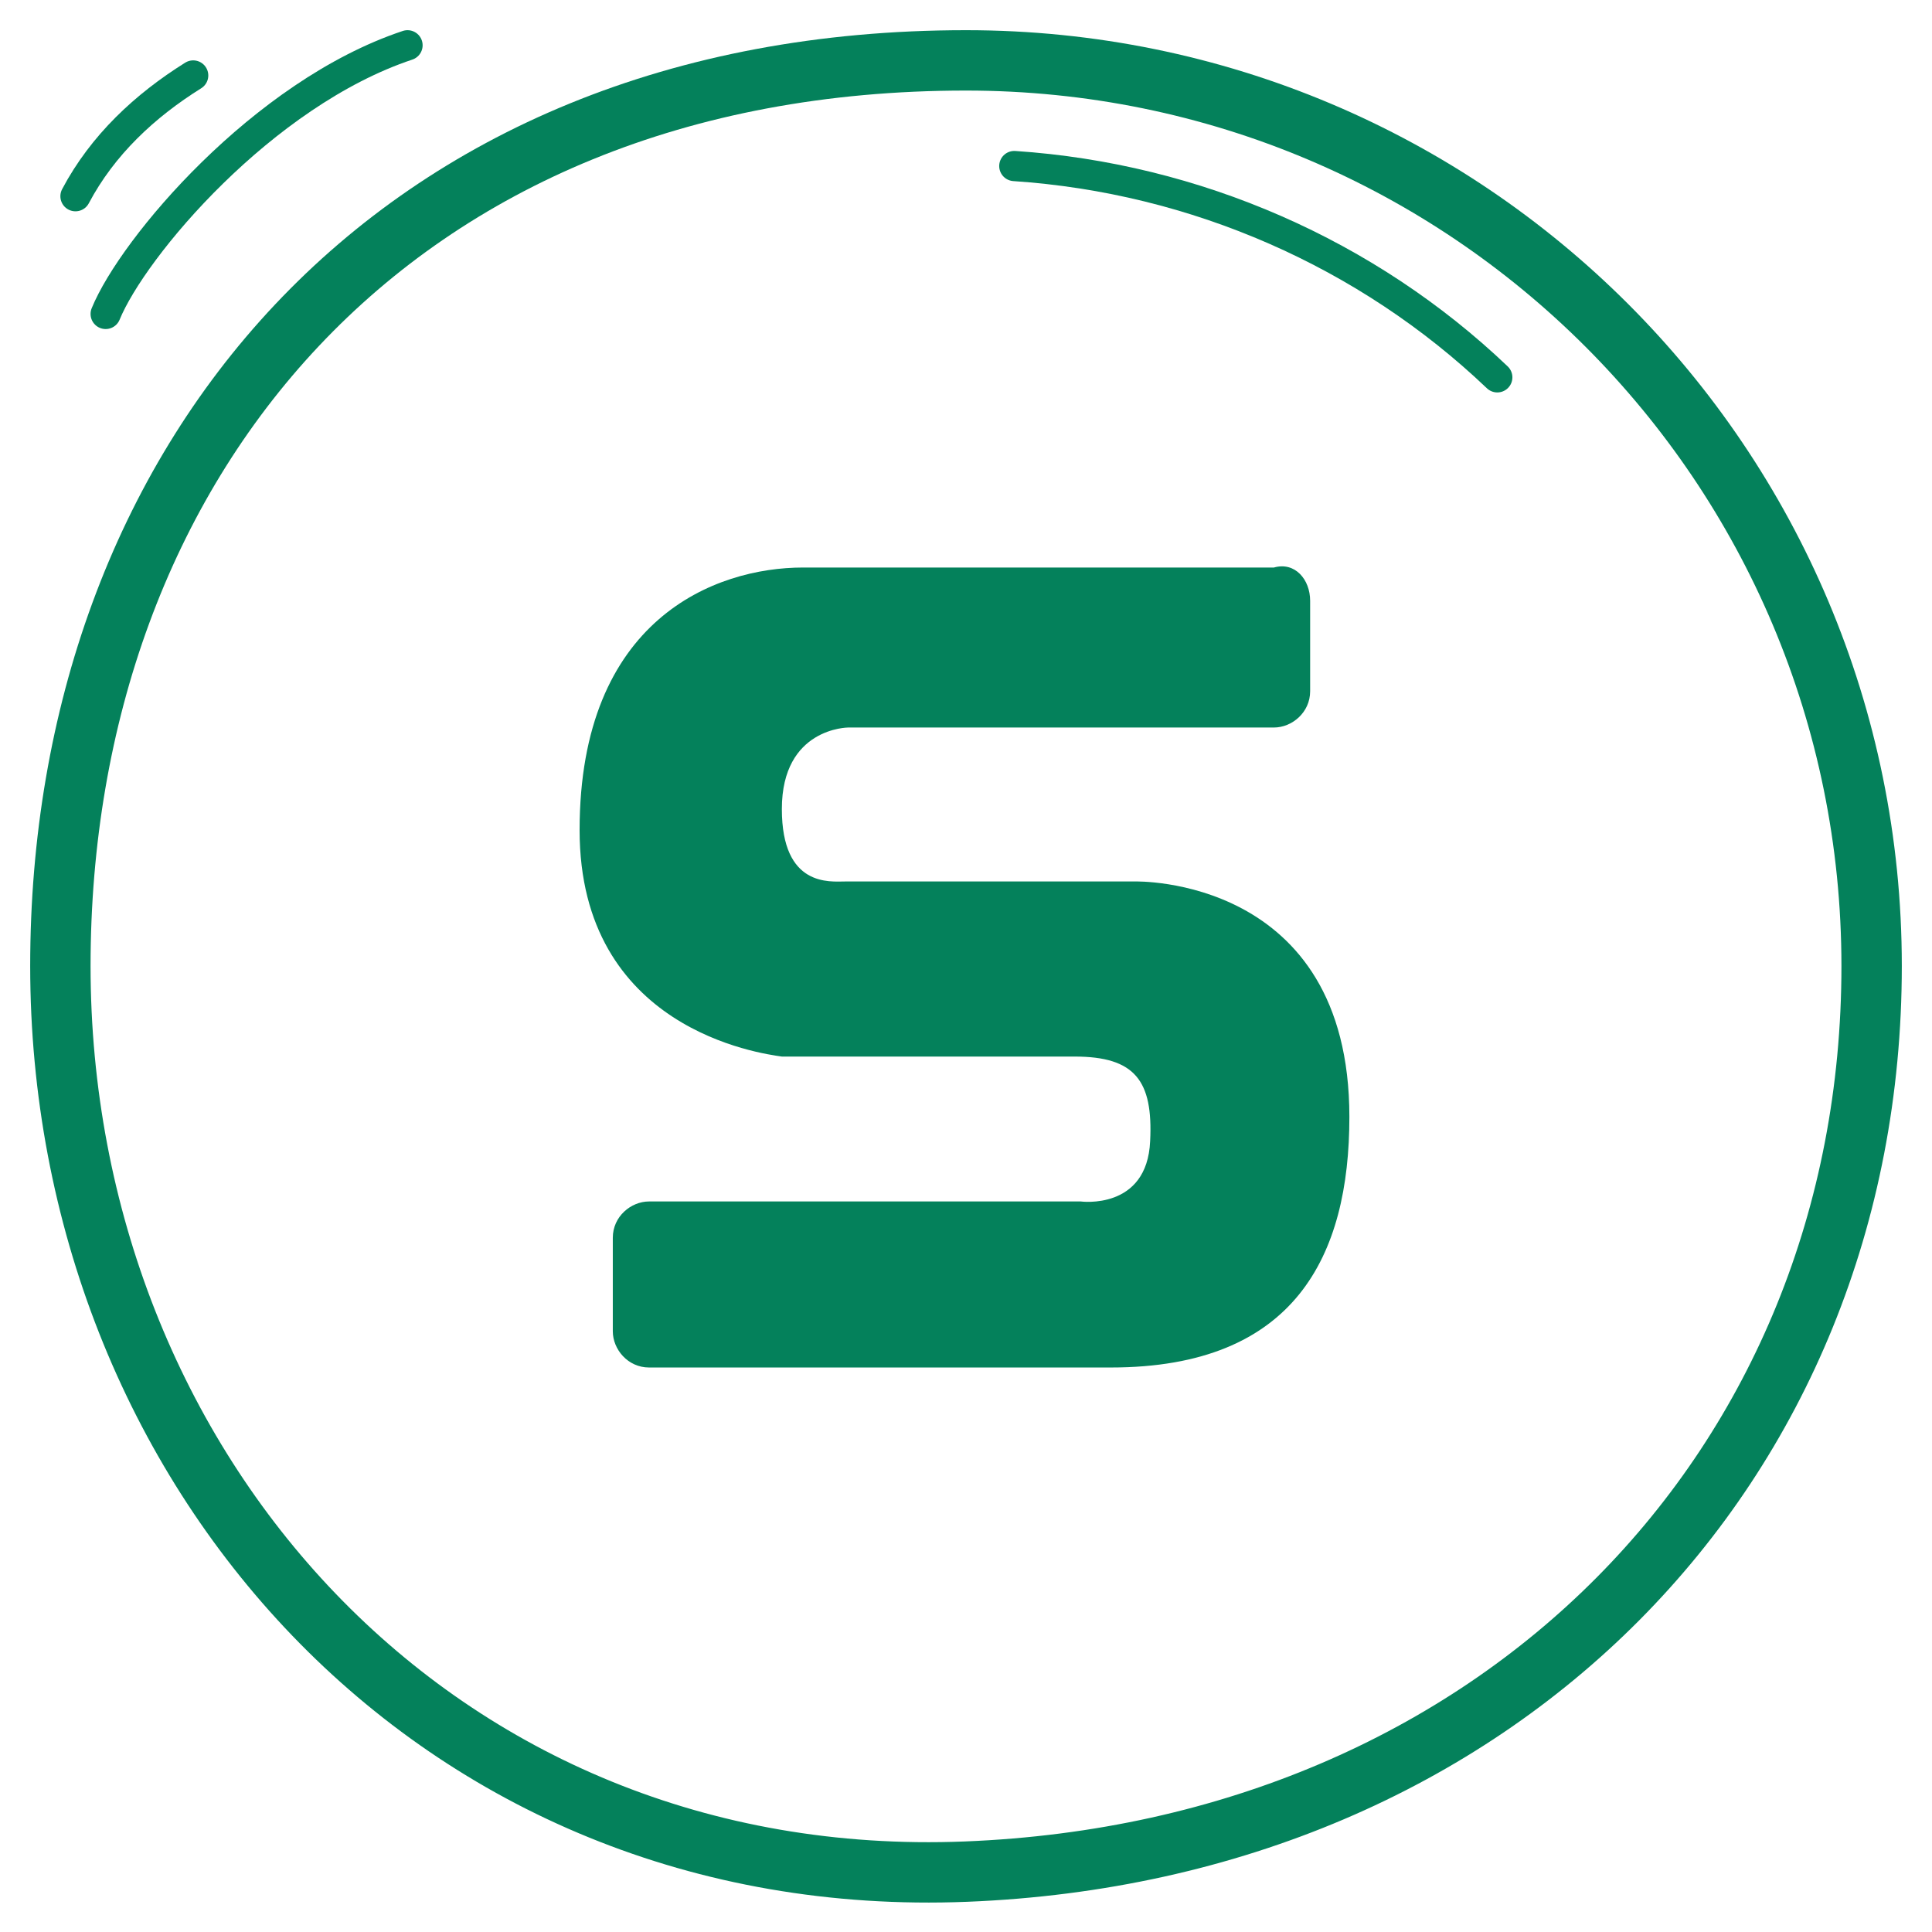
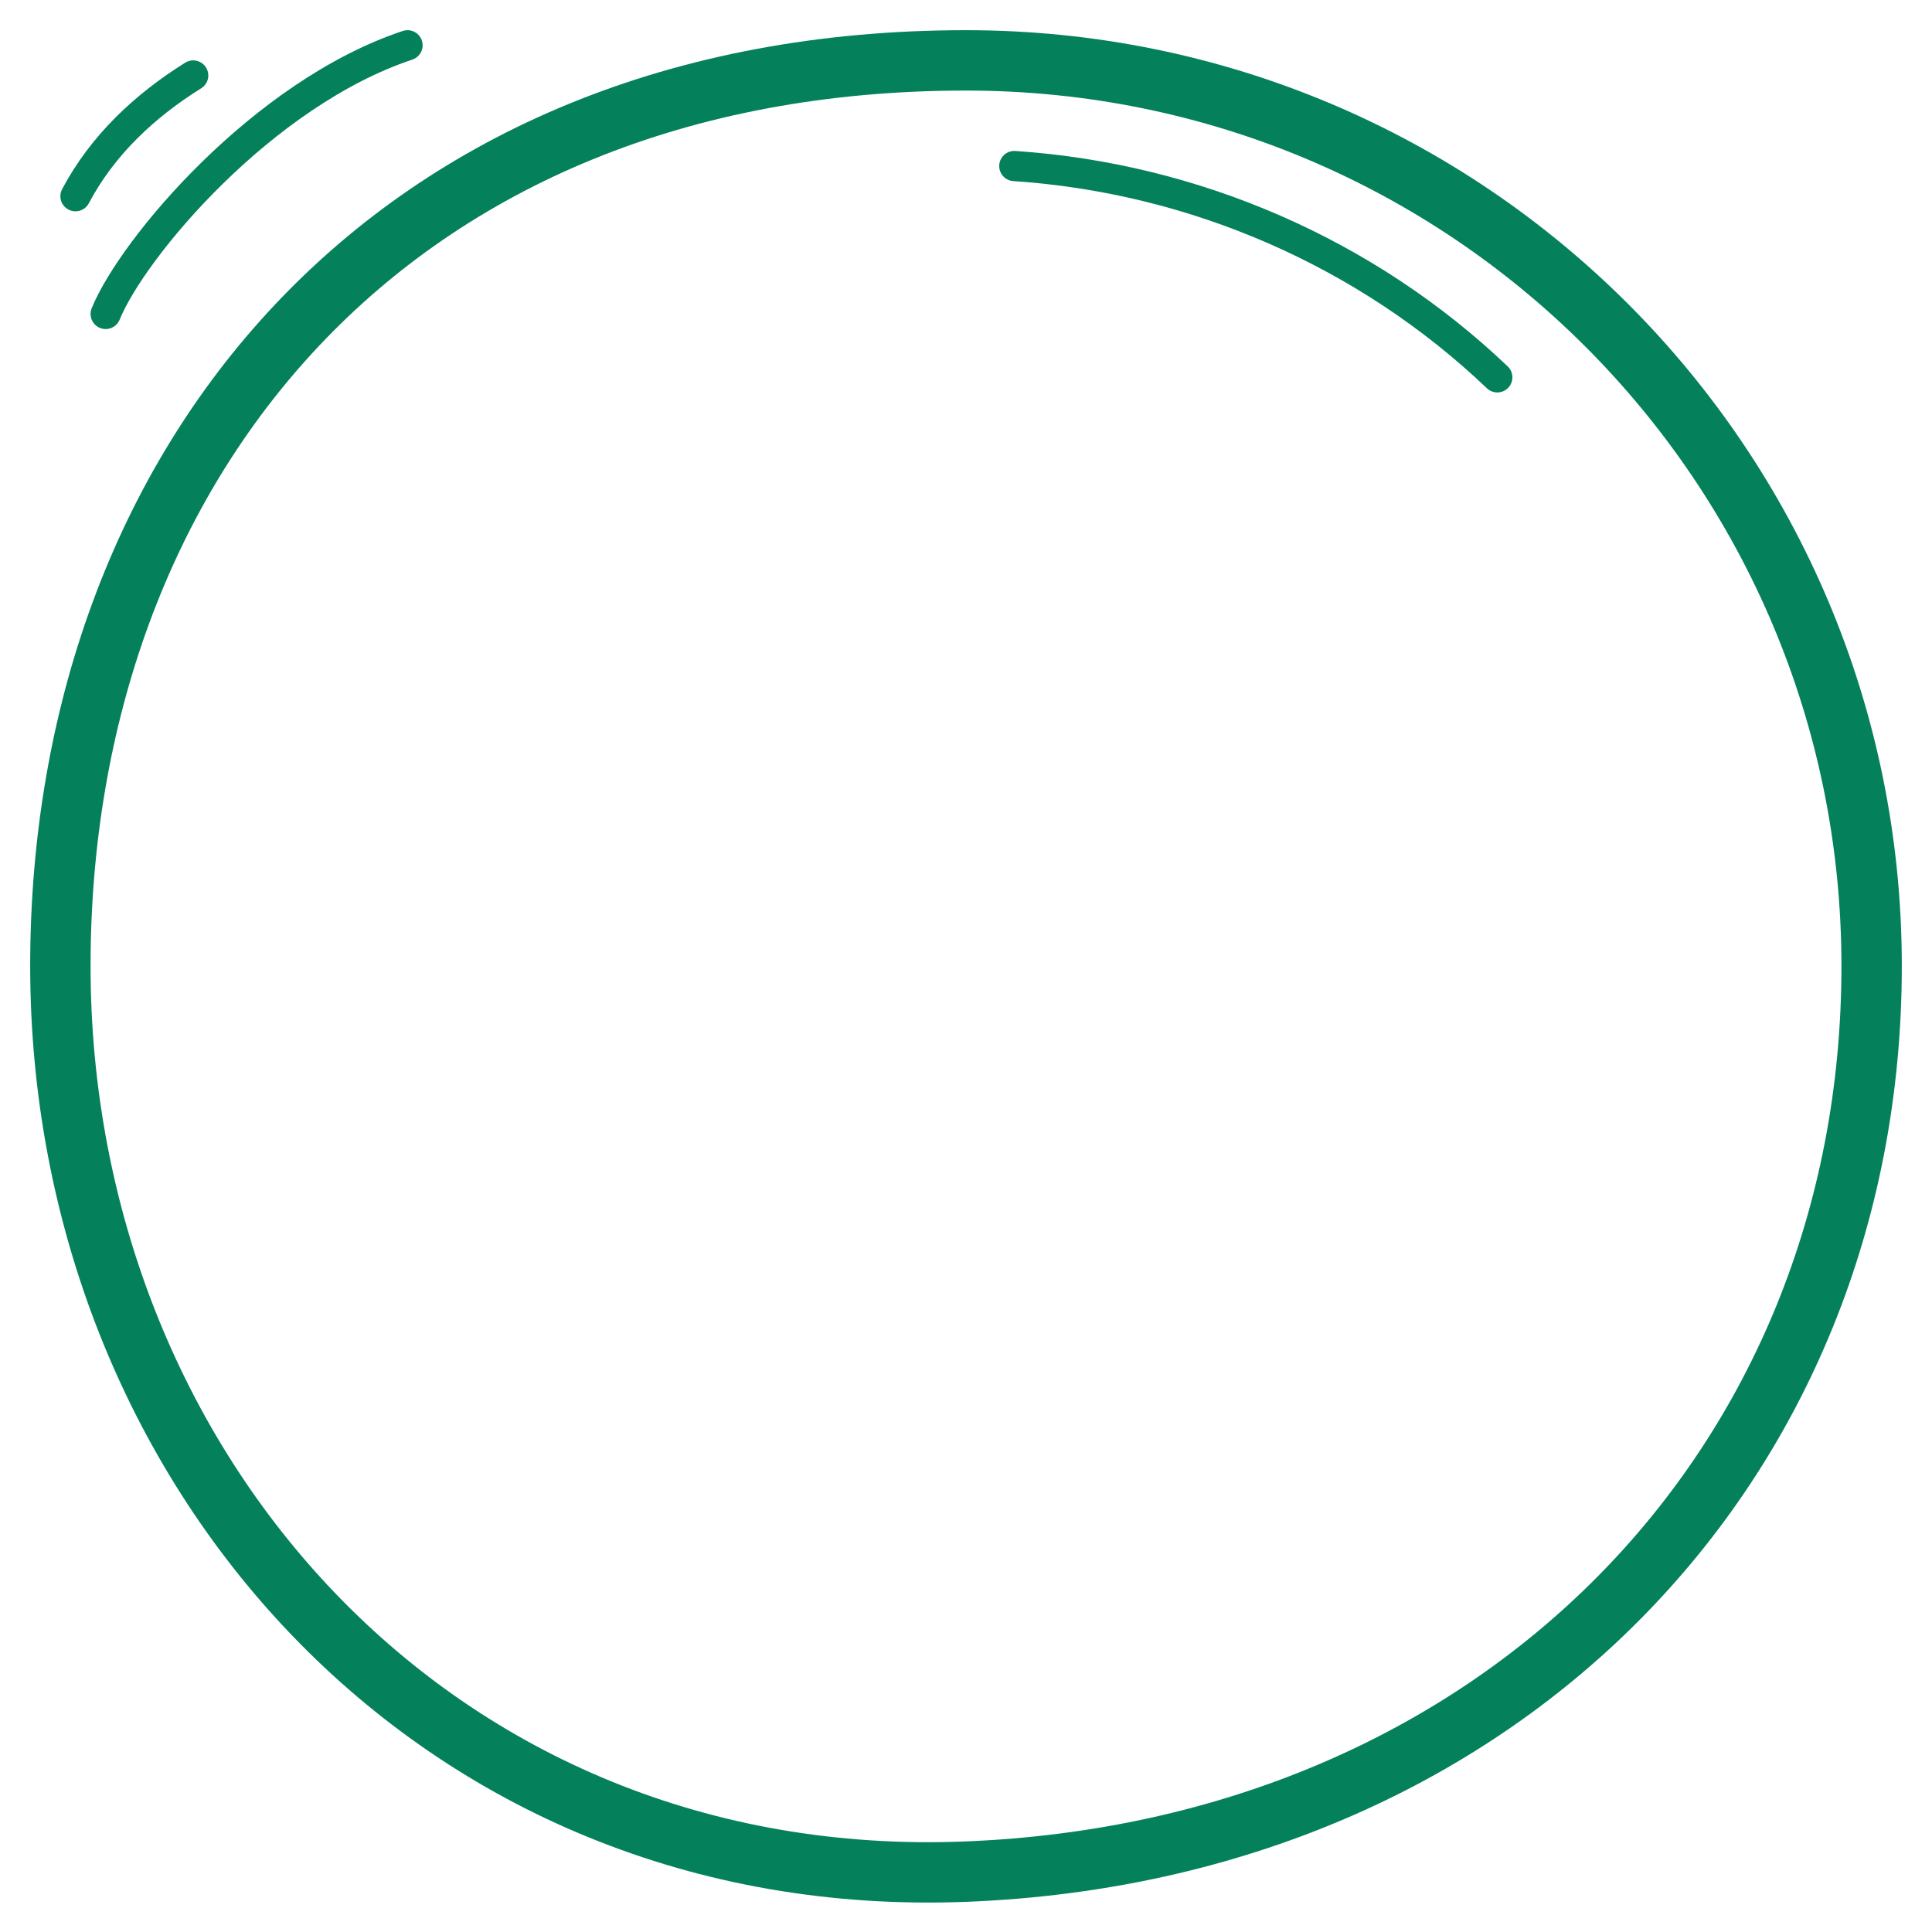
<svg xmlns="http://www.w3.org/2000/svg" version="1.1" x="0px" y="0px" viewBox="0 0 64 64" style="enable-background:new 0 0 64 64;" xml:space="preserve">
  <style type="text/css">
	.st0{opacity:0;}
	.st1{fill:#E04C59;}
	.st2{fill:none;stroke:#04815b;stroke-width:2;stroke-linecap:round;stroke-linejoin:round;}
	.st3{fill:none;stroke:#04815b;stroke-linecap:round;stroke-linejoin:round;}
	.st4{display:none;fill:none;stroke:#04815b;stroke-linecap:round;stroke-linejoin:round;}
	.st5{display:none;fill:none;stroke:#04815b;stroke-width:2;stroke-linecap:round;stroke-linejoin:round;}
	.st6{display:none;fill:#04815b;}
	.st7{fill:#04815b;}
</style>
  <g id="Lager_2">
    <image style="display:none;overflow:visible;" width="1200" height="1200" transform="matrix(5.143701e-02 0 0 5.143701e-02 2.577 1.298)">
	</image>
    <image style="display:none;overflow:visible;" width="122" height="133" transform="matrix(0.222 0 0 0.222 17.787 17.202)">
	</image>
  </g>
  <g id="Lager_1">
    <g id="Bullet">
      <g id="Container" class="st0">
-         <rect class="st1" width="64" height="64" />
-       </g>
+         </g>
      <path class="st2" d="M62,32c0,16.6-12.4,29.3-30,30S2,48.6,2,32S12.9,2,32,2C48.6,2,62,15.4,62,32z" />
      <path class="st3" d="M13.5,1.5C8.7,3.1,4.4,8.2,3.5,10.4" />
      <path class="st3" d="M6.4,2.5c-1.6,1-3,2.3-3.9,4" />
-       <line class="st4" x1="37.2" y1="46.7" x2="41.5" y2="49.4" />
      <line class="st4" x1="37.3" y1="51.4" x2="35.3" y2="48.5" />
      <line class="st4" x1="40.2" y1="44.5" x2="38.3" y2="44.5" />
-       <path class="st5" d="M18.1,33.5c-0.8-1,5.2-5.1,5.8-4.5c1.4,1.6,2.8,3.2,4,5c0.9,1.2,2,1.3,2.5,0c2.4-5.8,5.5-11.2,9.4-16.1    c1.3-1.5,7,2.8,6.1,3.9c-4.7,5.9-8.7,13.7-12,21.3c-0.3,1.2-1.4,2-2.6,1.9c-1.3,0.1-2.5,0-3.8-0.1c-1-0.1-1.8-0.6-2.3-1.5    C23.1,40,20.7,36.7,18.1,33.5z" />
      <path class="st3" d="M49.6,12.5c-4.3-4.1-10-6.6-16-7" />
    </g>
    <path class="st6" d="M19,18.3h3.7c0.7,0,1.2,0.5,1.2,1.2v24.9c0,0.7-0.5,1.2-1.2,1.2H19c-0.7,0-1.2-0.5-1.2-1.2V19.5   C17.7,18.8,18.3,18.3,19,18.3z" />
    <path class="st6" d="M25.9,32.1c2.2-1.5,7-5.6,7.5-12.7c0-0.7,0.6-1.2,1.3-1.2H38c0.7,0,1.3,0.6,1.3,1.3c-0.1,2.6-0.9,8.4-5.5,13.5   c-0.4,0.5-0.4,1.1-0.1,1.6l6.4,8.9c0.6,0.9,0,2-1,2h-4.5c-0.4,0-0.8-0.2-1.1-0.5l-8-11.2C25.2,33.3,25.3,32.5,25.9,32.1z" />
-     <circle class="st6" cx="45.7" cy="42.5" r="3.4" />
  </g>
  <g id="Lager_3">
-     <path class="st7" d="M43.4,19.9v3c0,0.7-0.6,1.2-1.2,1.2H28.1c0,0-2.2,0-2.2,2.7c0,2.6,1.6,2.4,2.1,2.4c1.4,0,9.6,0,9.6,0   s7.1-0.2,7.1,7.8c0,4.6-1.8,8.3-7.9,8.3H21.5c-0.7,0-1.2-0.6-1.2-1.2v-3.1c0-0.7,0.6-1.2,1.2-1.2h14.3c0,0,2.2,0.3,2.3-2   c0.1-2-0.5-2.8-2.5-2.8H26c0,0-0.1,0-0.1,0c-0.7-0.1-6.7-0.9-6.7-7.5c0-7,4.5-8.7,7.4-8.7h15.6C42.9,18.6,43.4,19.2,43.4,19.9z" />
-   </g>
+     </g>
</svg>